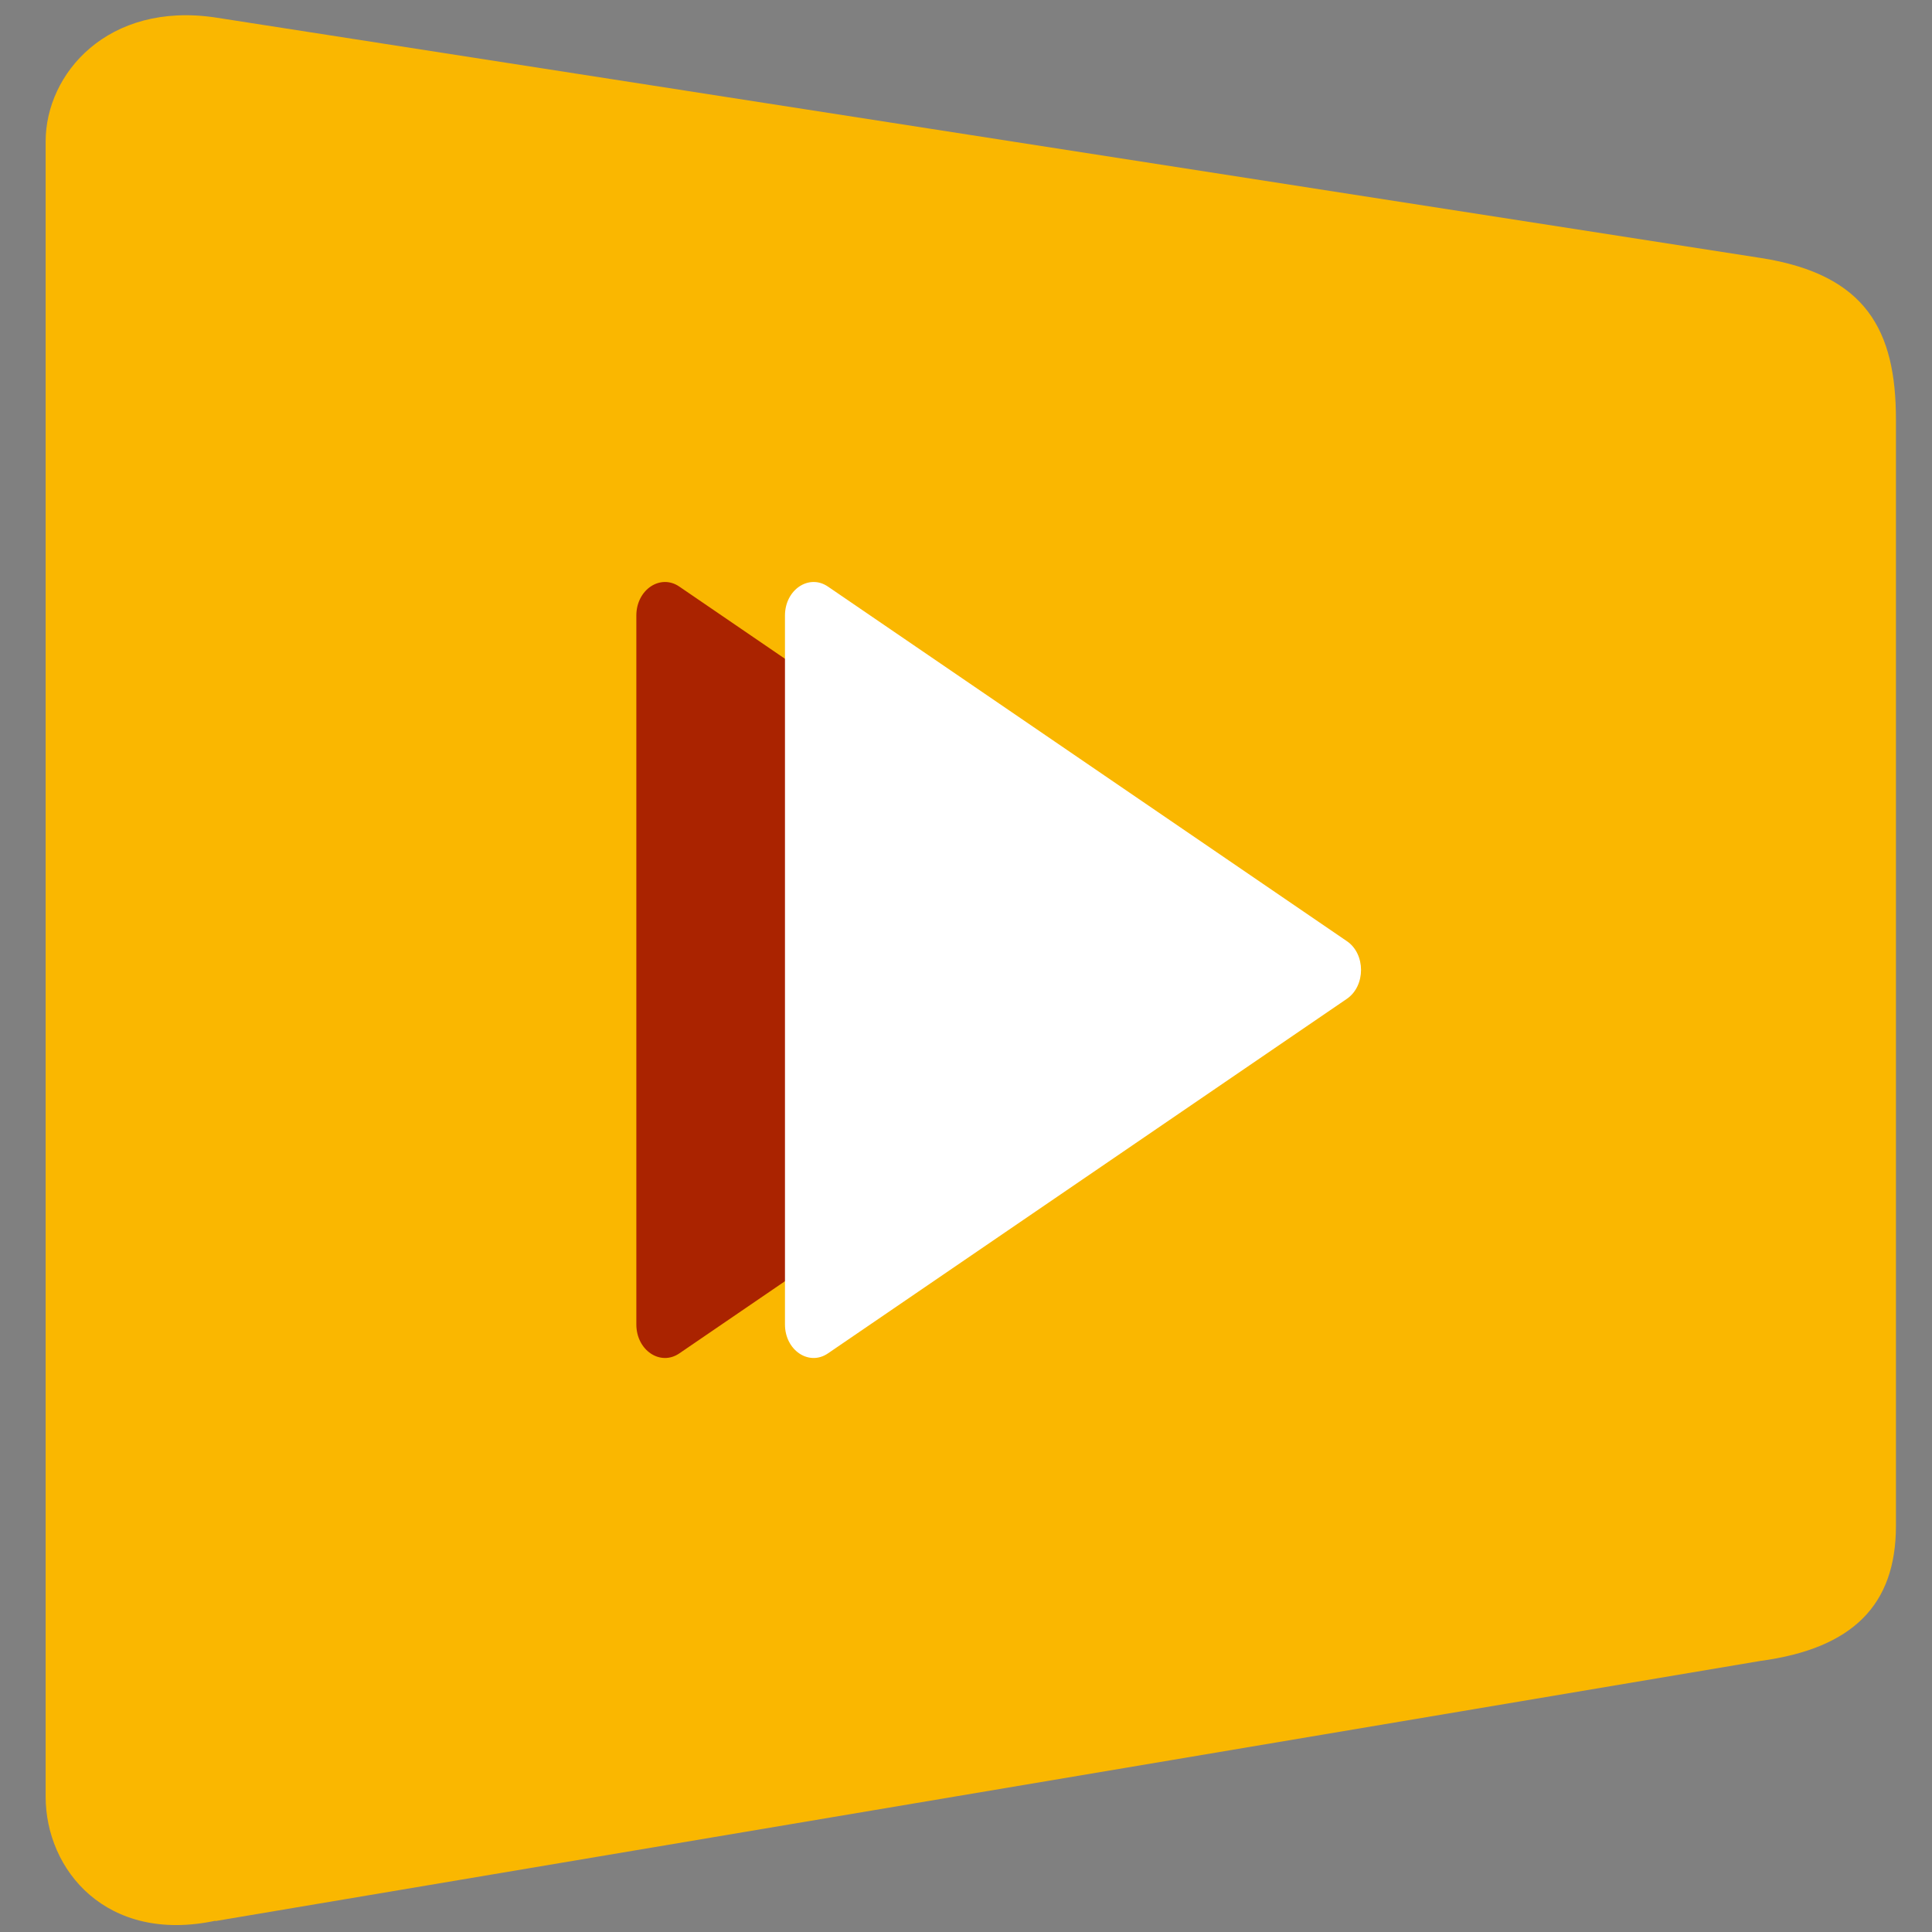
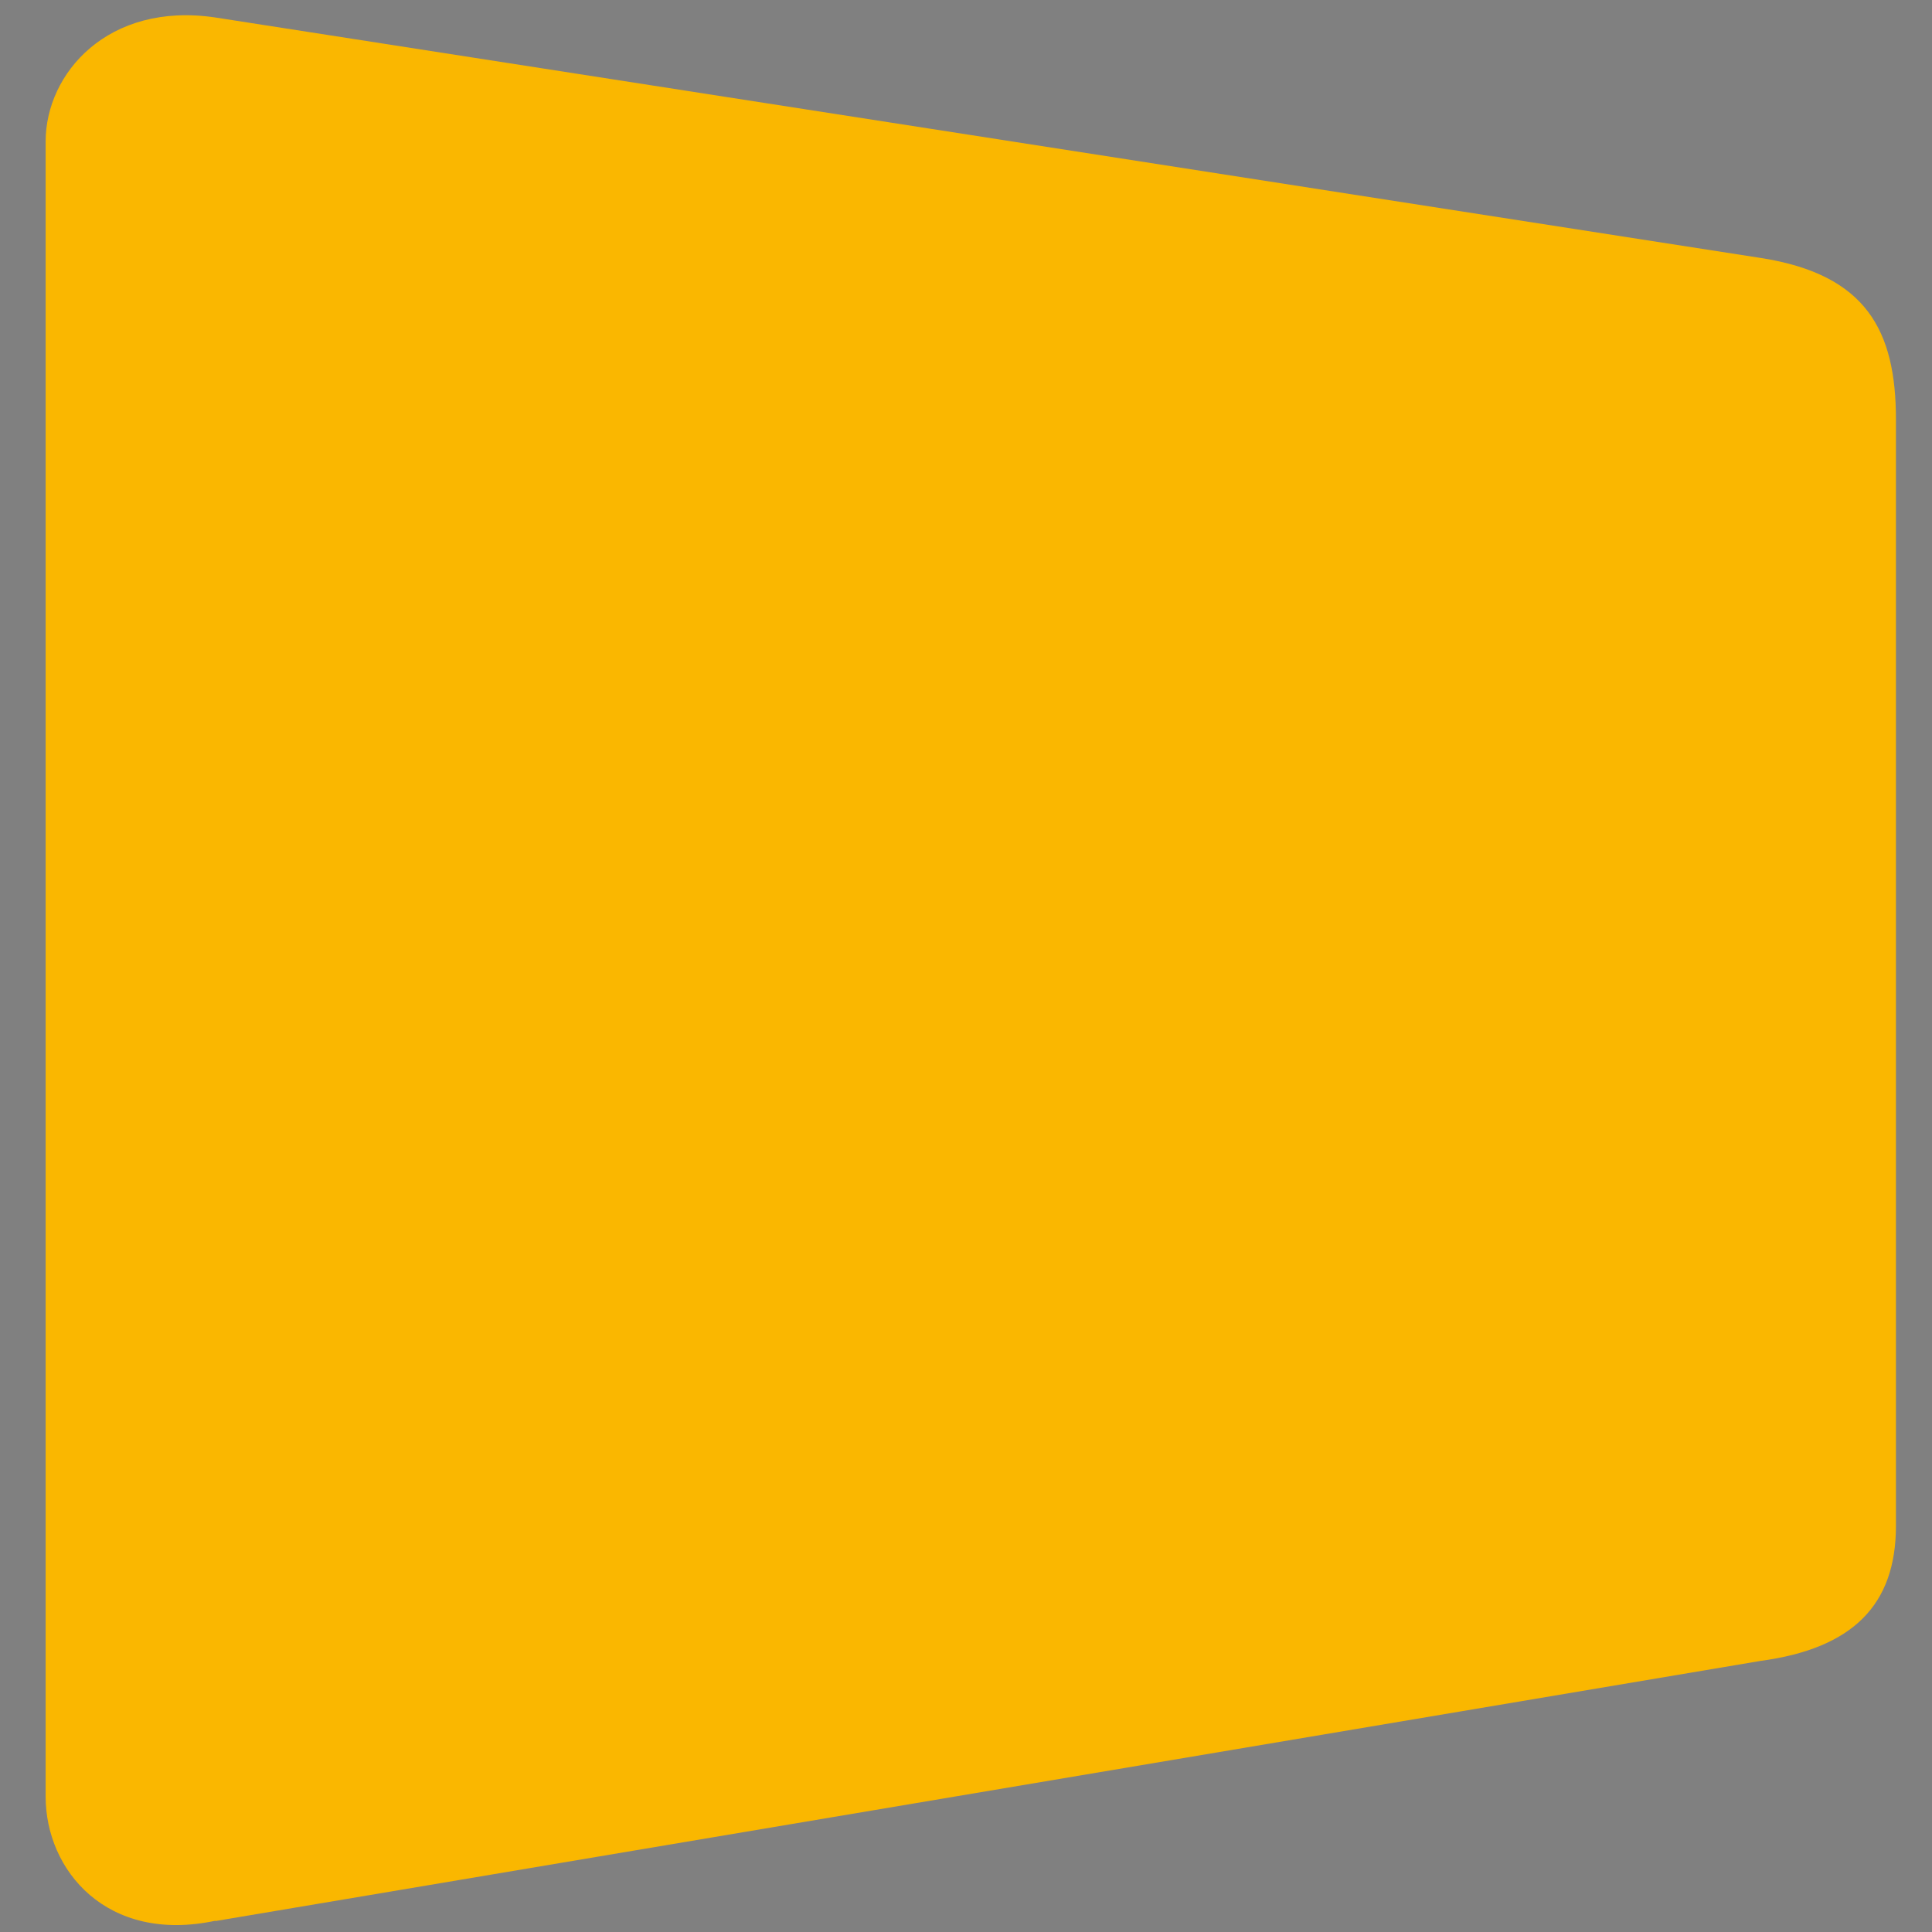
<svg xmlns="http://www.w3.org/2000/svg" xmlns:xlink="http://www.w3.org/1999/xlink" viewBox="-3 -1 127 127">
  <rect x="-3" y="-1" width="127" height="127" fill="#808080" stroke="none" />
  <path d="M11.16 125.28l101.57-17.1c6.06-.82 8.9-3.68 8.9-8.88V26.58c0-5.83-1.93-9.53-8.87-10.62L11.16.15C4.1-.9 0 3.82 0 8.3v108.8c0 4.84 4.02 9.68 11.16 8.16z" fill="#fab700" />
  <use xlink:href="#B" fill="#aa2300" opacity=".14" />
  <use xlink:href="#B" x="9.77" fill="#fff" />
  <defs>
-     <path id="B" d="M38.83 39.482v46.58c0 1.7 1.58 2.76 2.83 1.9l34.1-23.3c1.25-.85 1.25-2.96 0-3.8l-34.1-23.3c-1.25-.86-2.83.2-2.83 1.9z" />
-   </defs>
+     </defs>
</svg>